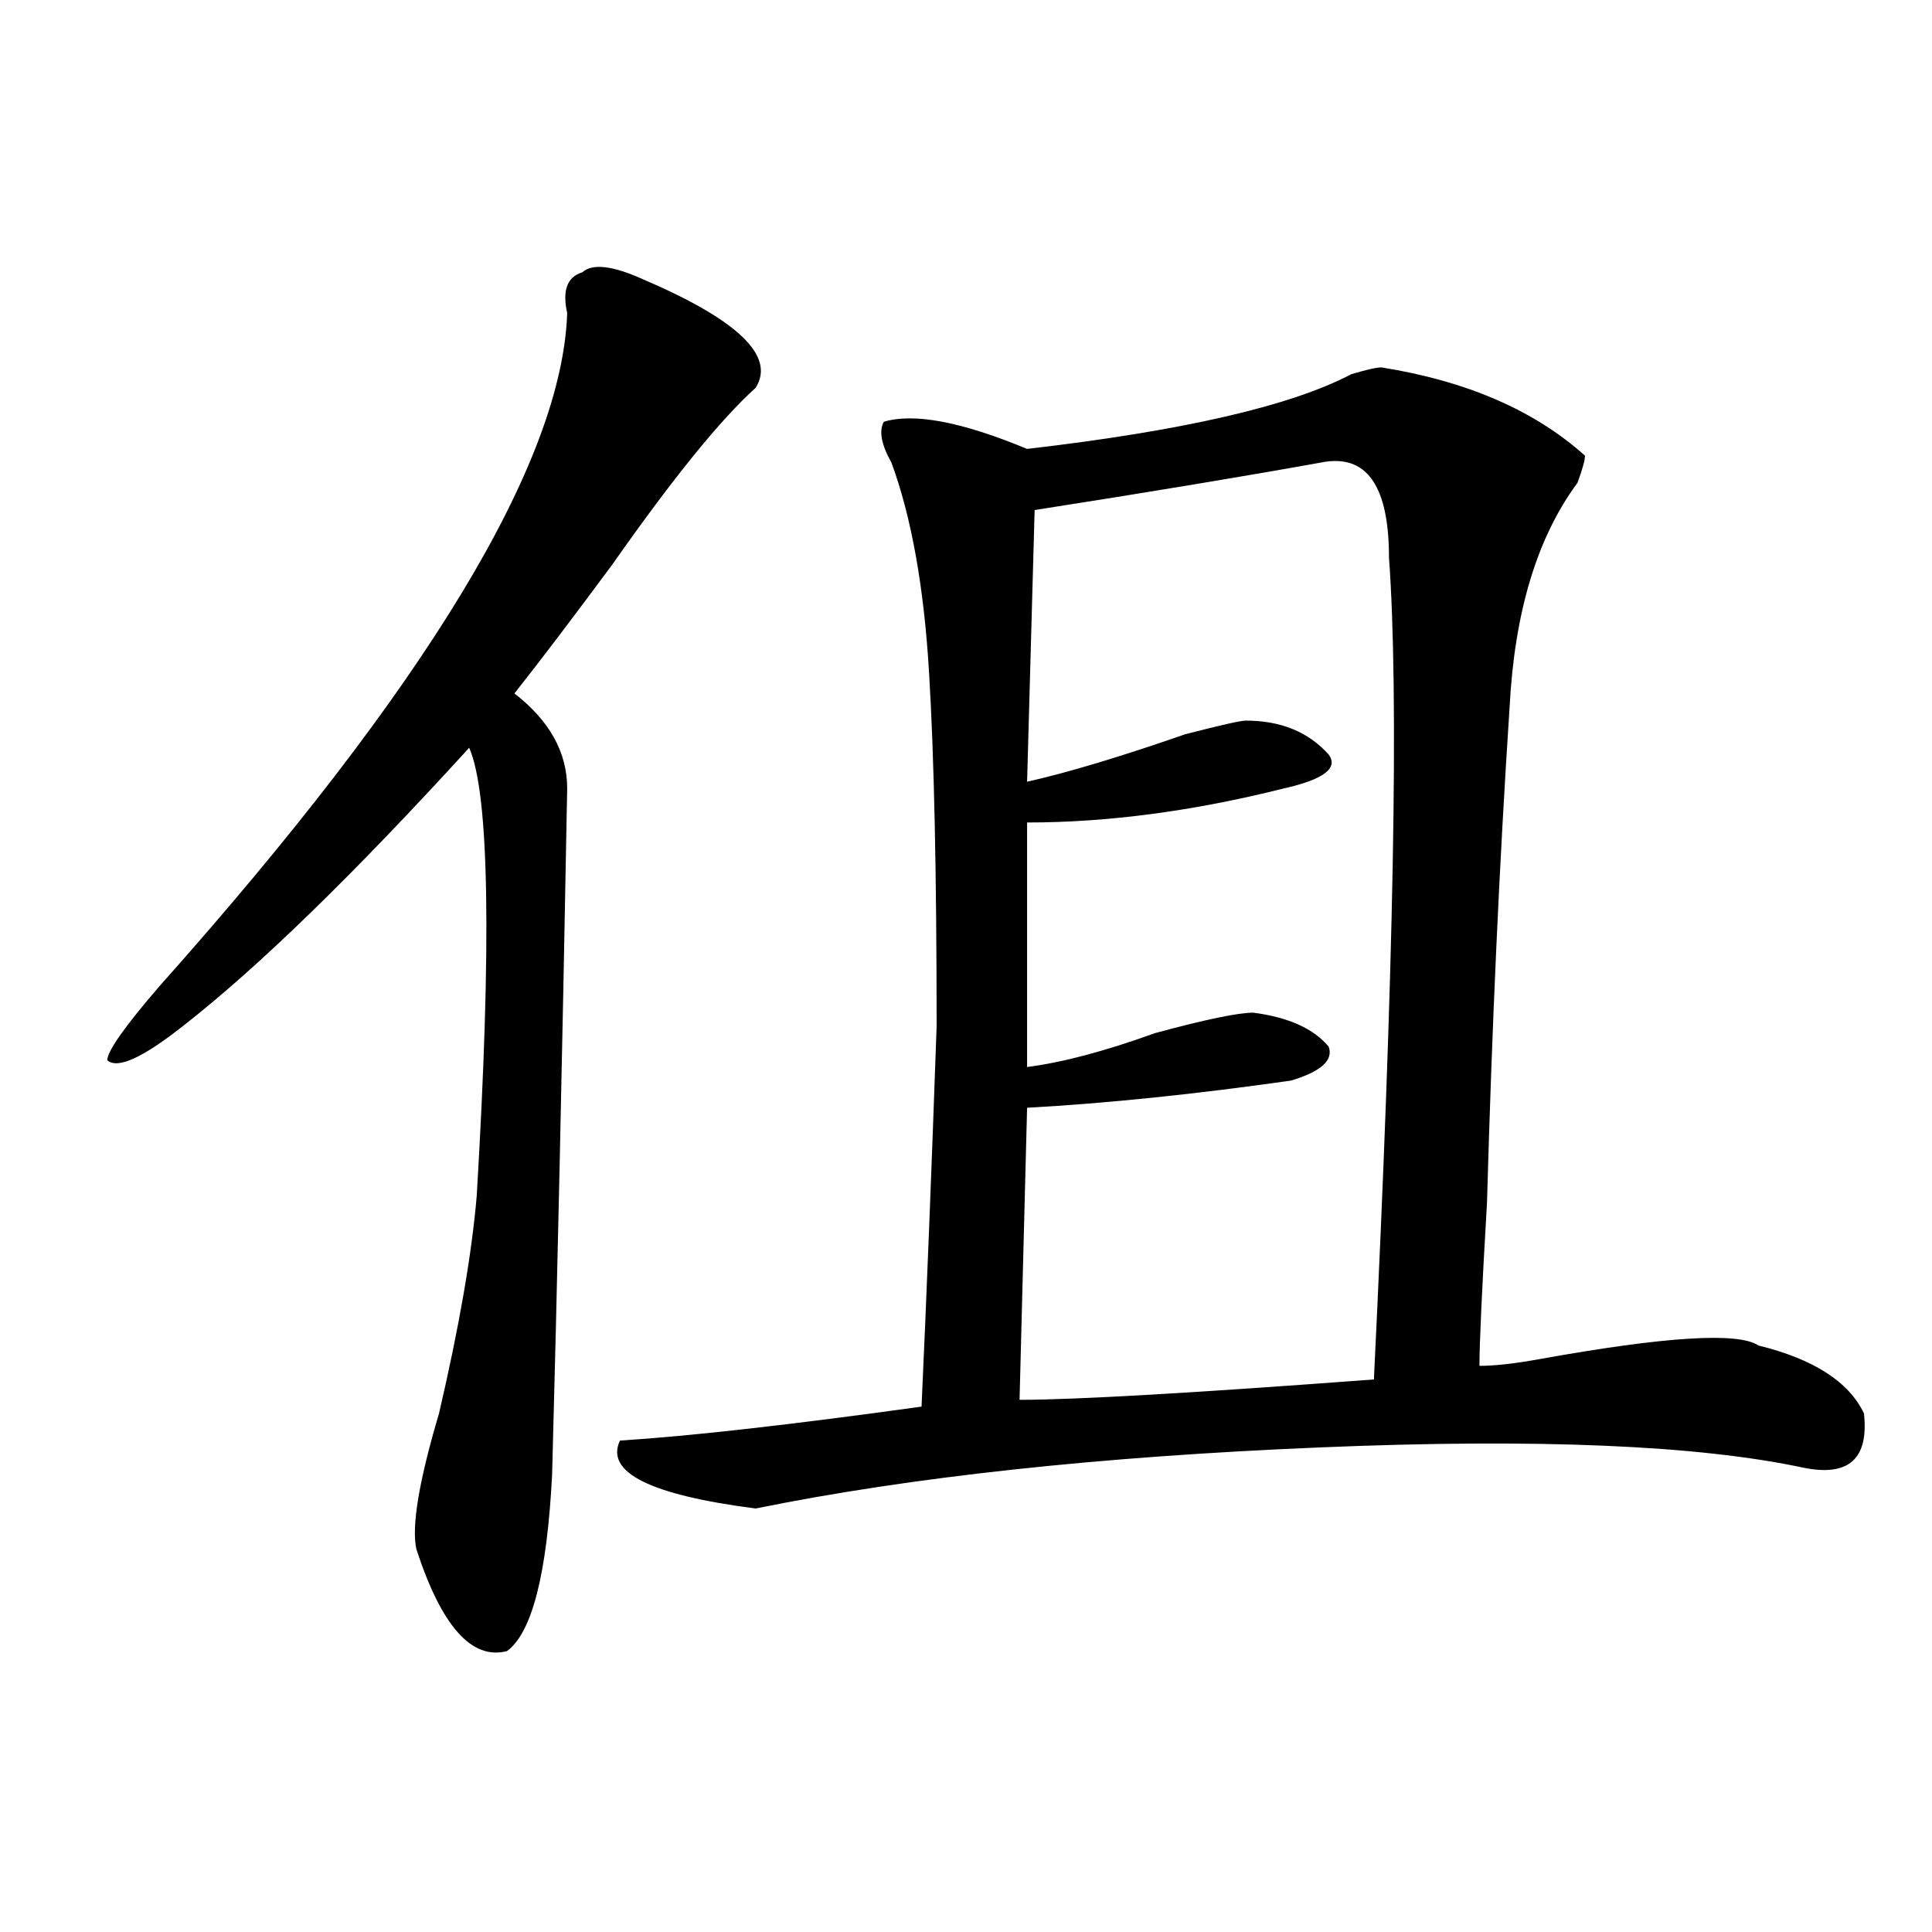
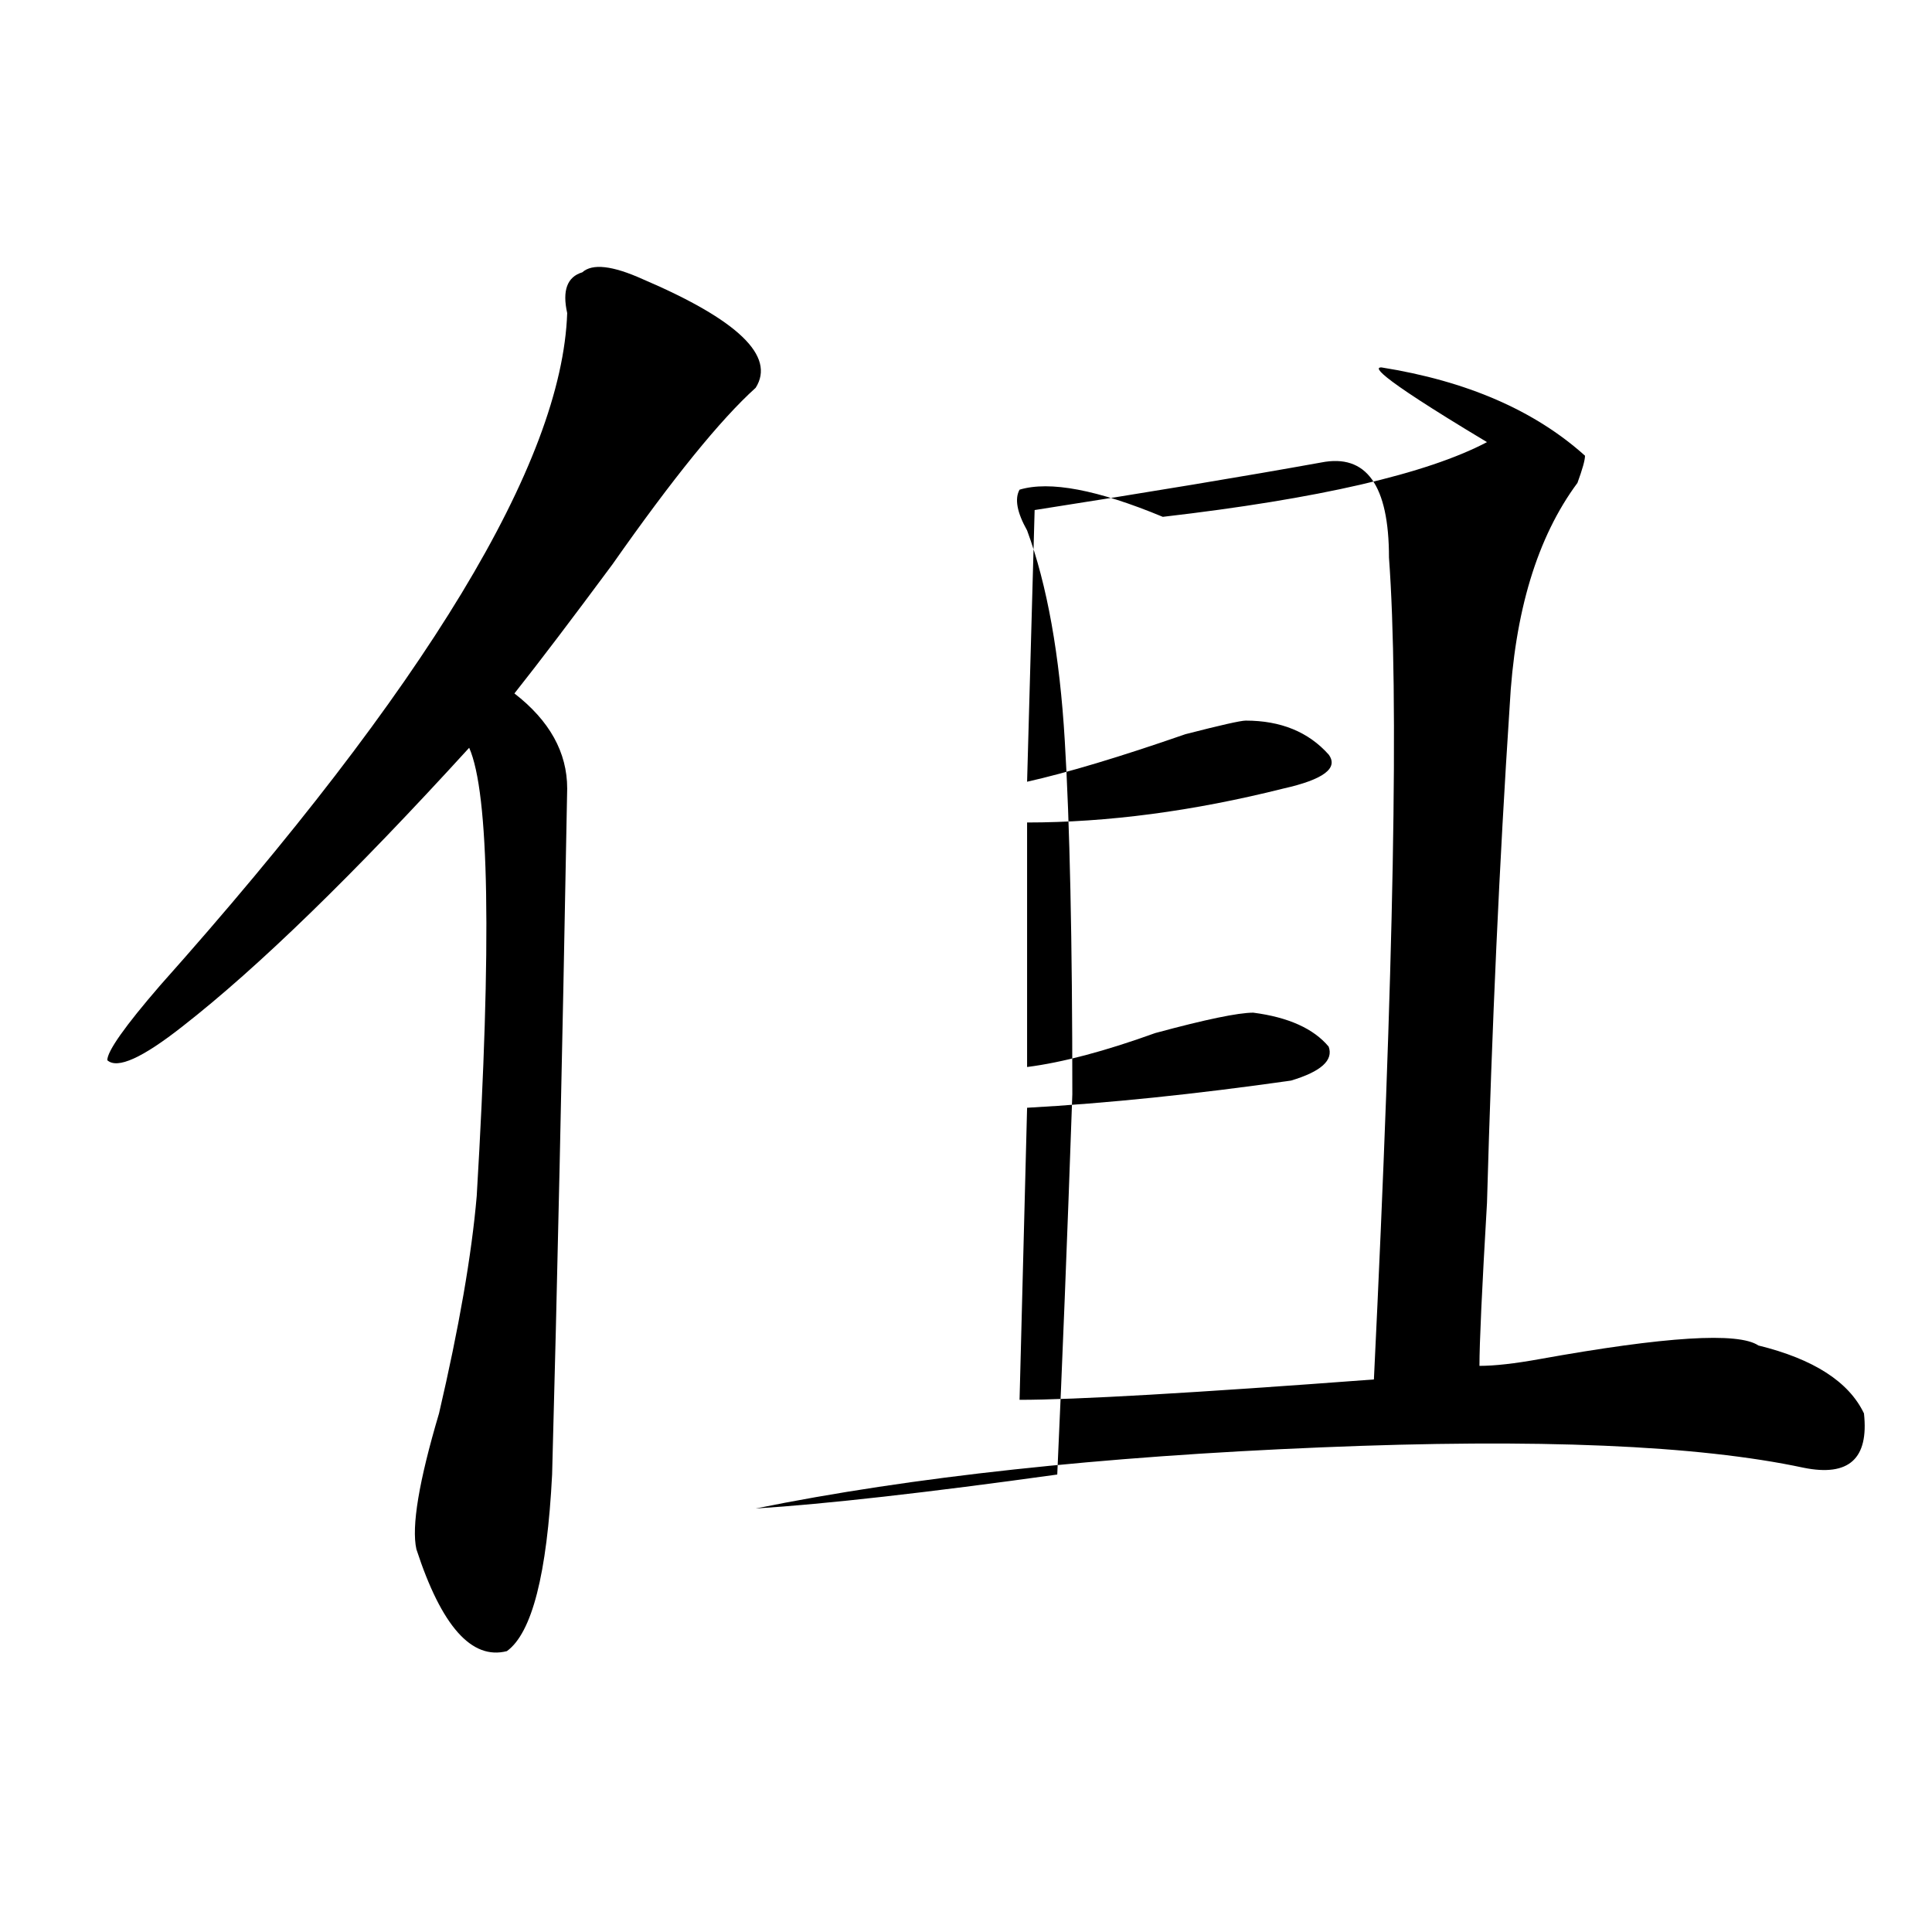
<svg xmlns="http://www.w3.org/2000/svg" version="1.1" id="图层_1" x="0px" y="0px" width="1000px" height="1000px" viewBox="0 0 1000 1000" enable-background="new 0 0 1000 1000" xml:space="preserve">
-   <path d="M332.602,144.469c49.39,21.094,68.901,39.88,58.535,56.25c-18.231,16.425-42.926,46.911-74.145,91.406  c-20.853,28.125-37.743,50.427-50.73,66.797c18.171,14.063,27.316,30.487,27.316,49.219c-2.622,142.987-5.243,261.364-7.805,355.078  c-2.622,51.525-10.427,82.013-23.414,91.406c-18.231,4.669-33.841-12.909-46.828-52.734c-2.622-11.7,1.28-35.156,11.707-70.313  c10.366-44.495,16.89-82.013,19.512-112.5c7.805-131.231,6.464-208.575-3.902-232.031  C182.972,452.69,133.582,500.755,94.559,531.188c-20.853,16.425-33.841,22.302-39.023,17.578c0-4.669,9.085-17.578,27.316-38.672  c137.862-154.688,208.104-270.703,210.727-348.047c-2.622-11.701,0-18.732,7.805-21.094  C306.565,136.284,316.992,137.438,332.602,144.469z M715.031,190.172c44.206,7.031,79.327,22.302,105.363,45.703  c0,2.362-1.341,7.031-3.902,14.063c-20.853,28.125-32.56,66.797-35.121,116.016c-5.243,79.706-9.146,165.234-11.707,256.641  c-2.622,44.55-3.902,72.675-3.902,84.375c7.805,0,18.171-1.153,31.219-3.516c64.999-11.7,102.741-14.063,113.168-7.031  c28.597,7.031,46.828,18.786,54.633,35.156c2.562,23.456-7.805,32.849-31.219,28.125c-54.633-11.7-137.923-15.216-249.75-10.547  c-114.509,4.724-212.067,15.271-292.676,31.641c-54.633-7.031-78.047-18.731-70.242-35.156  c36.401-2.308,88.413-8.185,156.094-17.578c2.562-56.25,5.183-121.839,7.805-196.875c0-79.651-1.341-140.625-3.902-182.813  c-2.622-44.495-9.146-80.859-19.512-108.984c-5.243-9.339-6.524-16.37-3.902-21.094c15.609-4.669,40.304,0,74.145,14.063  c80.608-9.339,136.582-22.247,167.801-38.672C707.227,191.38,712.409,190.172,715.031,190.172z M683.813,239.391  c-39.023,7.031-88.474,15.271-148.289,24.609l-3.902,140.625c20.792-4.669,48.108-12.854,81.949-24.609  c18.171-4.669,28.597-7.031,31.219-7.031c18.171,0,32.499,5.878,42.926,17.578c5.183,7.031-2.622,12.909-23.414,17.578  c-46.828,11.755-91.095,17.578-132.68,17.578v126.563c18.171-2.308,40.304-8.185,66.34-17.578  c25.976-7.031,42.926-10.547,50.73-10.547c18.171,2.362,31.219,8.239,39.023,17.578c2.562,7.031-3.902,12.909-19.512,17.578  c-49.45,7.031-94.997,11.755-136.582,14.063l-3.902,151.172c28.597,0,89.754-3.516,183.41-10.547  c10.366-213.245,12.987-355.078,7.805-425.391C718.934,251.146,707.227,234.722,683.813,239.391z" />
+   <path d="M332.602,144.469c49.39,21.094,68.901,39.88,58.535,56.25c-18.231,16.425-42.926,46.911-74.145,91.406  c-20.853,28.125-37.743,50.427-50.73,66.797c18.171,14.063,27.316,30.487,27.316,49.219c-2.622,142.987-5.243,261.364-7.805,355.078  c-2.622,51.525-10.427,82.013-23.414,91.406c-18.231,4.669-33.841-12.909-46.828-52.734c-2.622-11.7,1.28-35.156,11.707-70.313  c10.366-44.495,16.89-82.013,19.512-112.5c7.805-131.231,6.464-208.575-3.902-232.031  C182.972,452.69,133.582,500.755,94.559,531.188c-20.853,16.425-33.841,22.302-39.023,17.578c0-4.669,9.085-17.578,27.316-38.672  c137.862-154.688,208.104-270.703,210.727-348.047c-2.622-11.701,0-18.732,7.805-21.094  C306.565,136.284,316.992,137.438,332.602,144.469z M715.031,190.172c44.206,7.031,79.327,22.302,105.363,45.703  c0,2.362-1.341,7.031-3.902,14.063c-20.853,28.125-32.56,66.797-35.121,116.016c-5.243,79.706-9.146,165.234-11.707,256.641  c-2.622,44.55-3.902,72.675-3.902,84.375c7.805,0,18.171-1.153,31.219-3.516c64.999-11.7,102.741-14.063,113.168-7.031  c28.597,7.031,46.828,18.786,54.633,35.156c2.562,23.456-7.805,32.849-31.219,28.125c-54.633-11.7-137.923-15.216-249.75-10.547  c-114.509,4.724-212.067,15.271-292.676,31.641c36.401-2.308,88.413-8.185,156.094-17.578c2.562-56.25,5.183-121.839,7.805-196.875c0-79.651-1.341-140.625-3.902-182.813  c-2.622-44.495-9.146-80.859-19.512-108.984c-5.243-9.339-6.524-16.37-3.902-21.094c15.609-4.669,40.304,0,74.145,14.063  c80.608-9.339,136.582-22.247,167.801-38.672C707.227,191.38,712.409,190.172,715.031,190.172z M683.813,239.391  c-39.023,7.031-88.474,15.271-148.289,24.609l-3.902,140.625c20.792-4.669,48.108-12.854,81.949-24.609  c18.171-4.669,28.597-7.031,31.219-7.031c18.171,0,32.499,5.878,42.926,17.578c5.183,7.031-2.622,12.909-23.414,17.578  c-46.828,11.755-91.095,17.578-132.68,17.578v126.563c18.171-2.308,40.304-8.185,66.34-17.578  c25.976-7.031,42.926-10.547,50.73-10.547c18.171,2.362,31.219,8.239,39.023,17.578c2.562,7.031-3.902,12.909-19.512,17.578  c-49.45,7.031-94.997,11.755-136.582,14.063l-3.902,151.172c28.597,0,89.754-3.516,183.41-10.547  c10.366-213.245,12.987-355.078,7.805-425.391C718.934,251.146,707.227,234.722,683.813,239.391z" />
</svg>